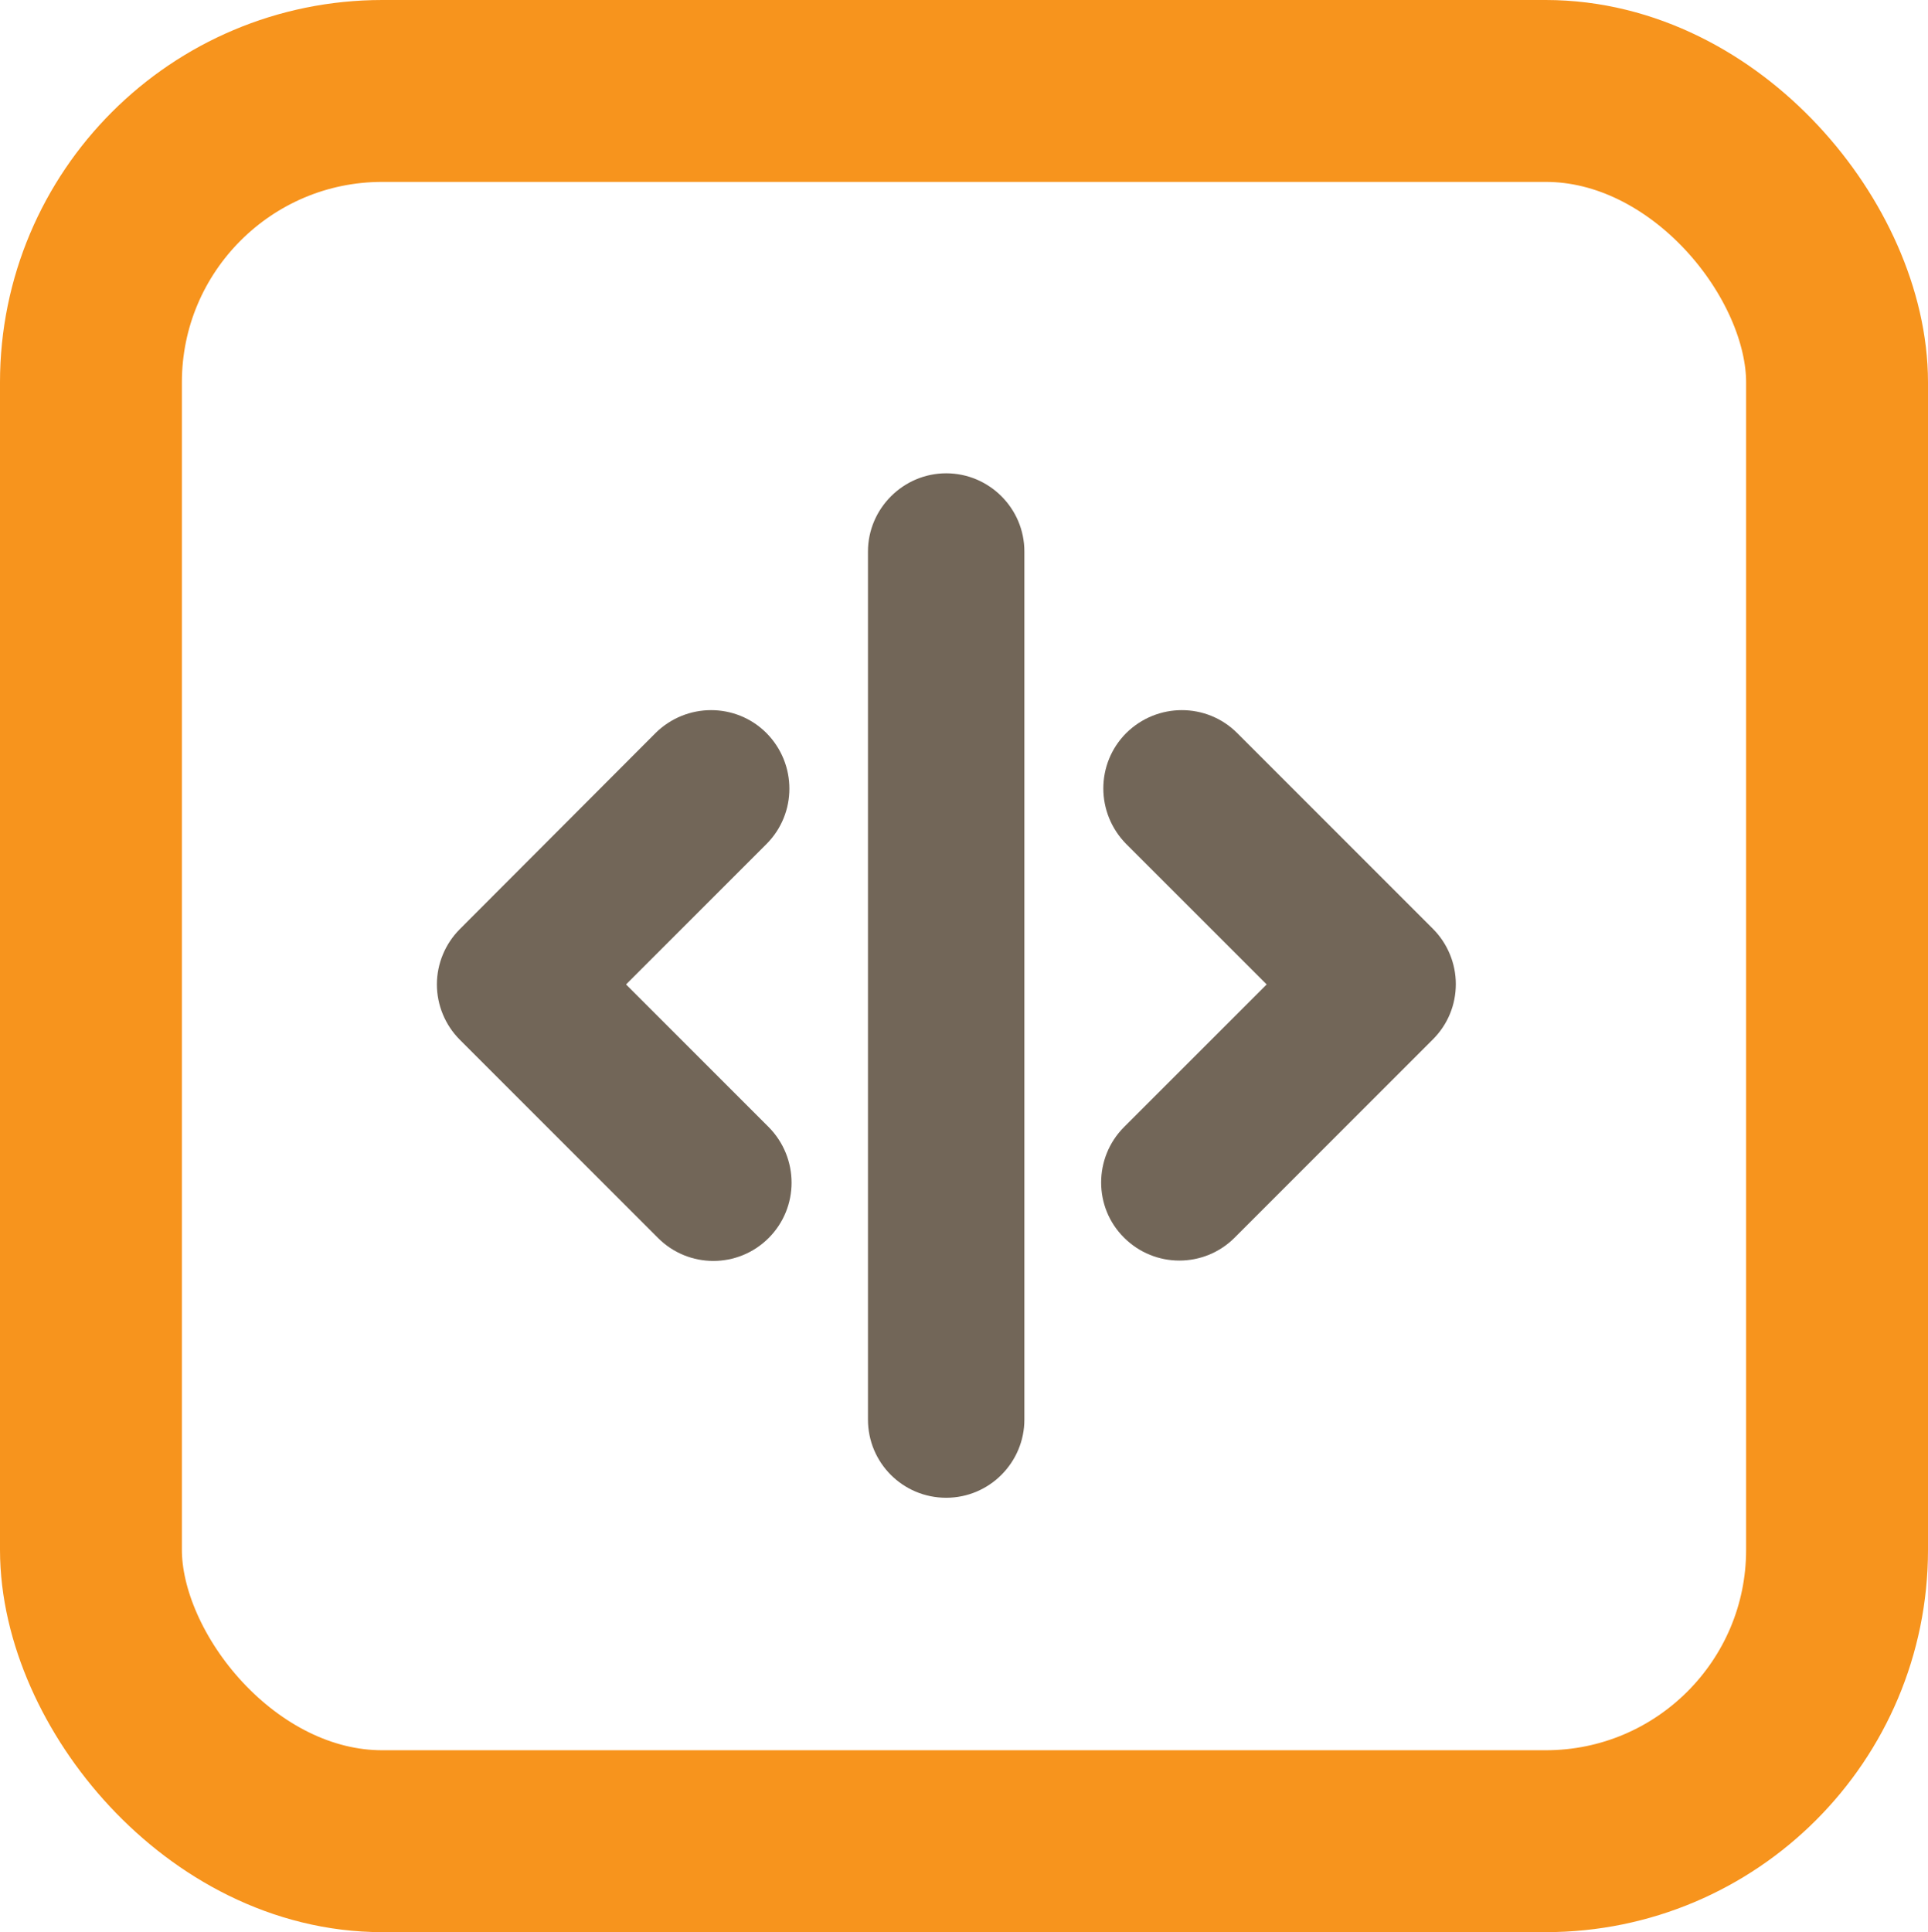
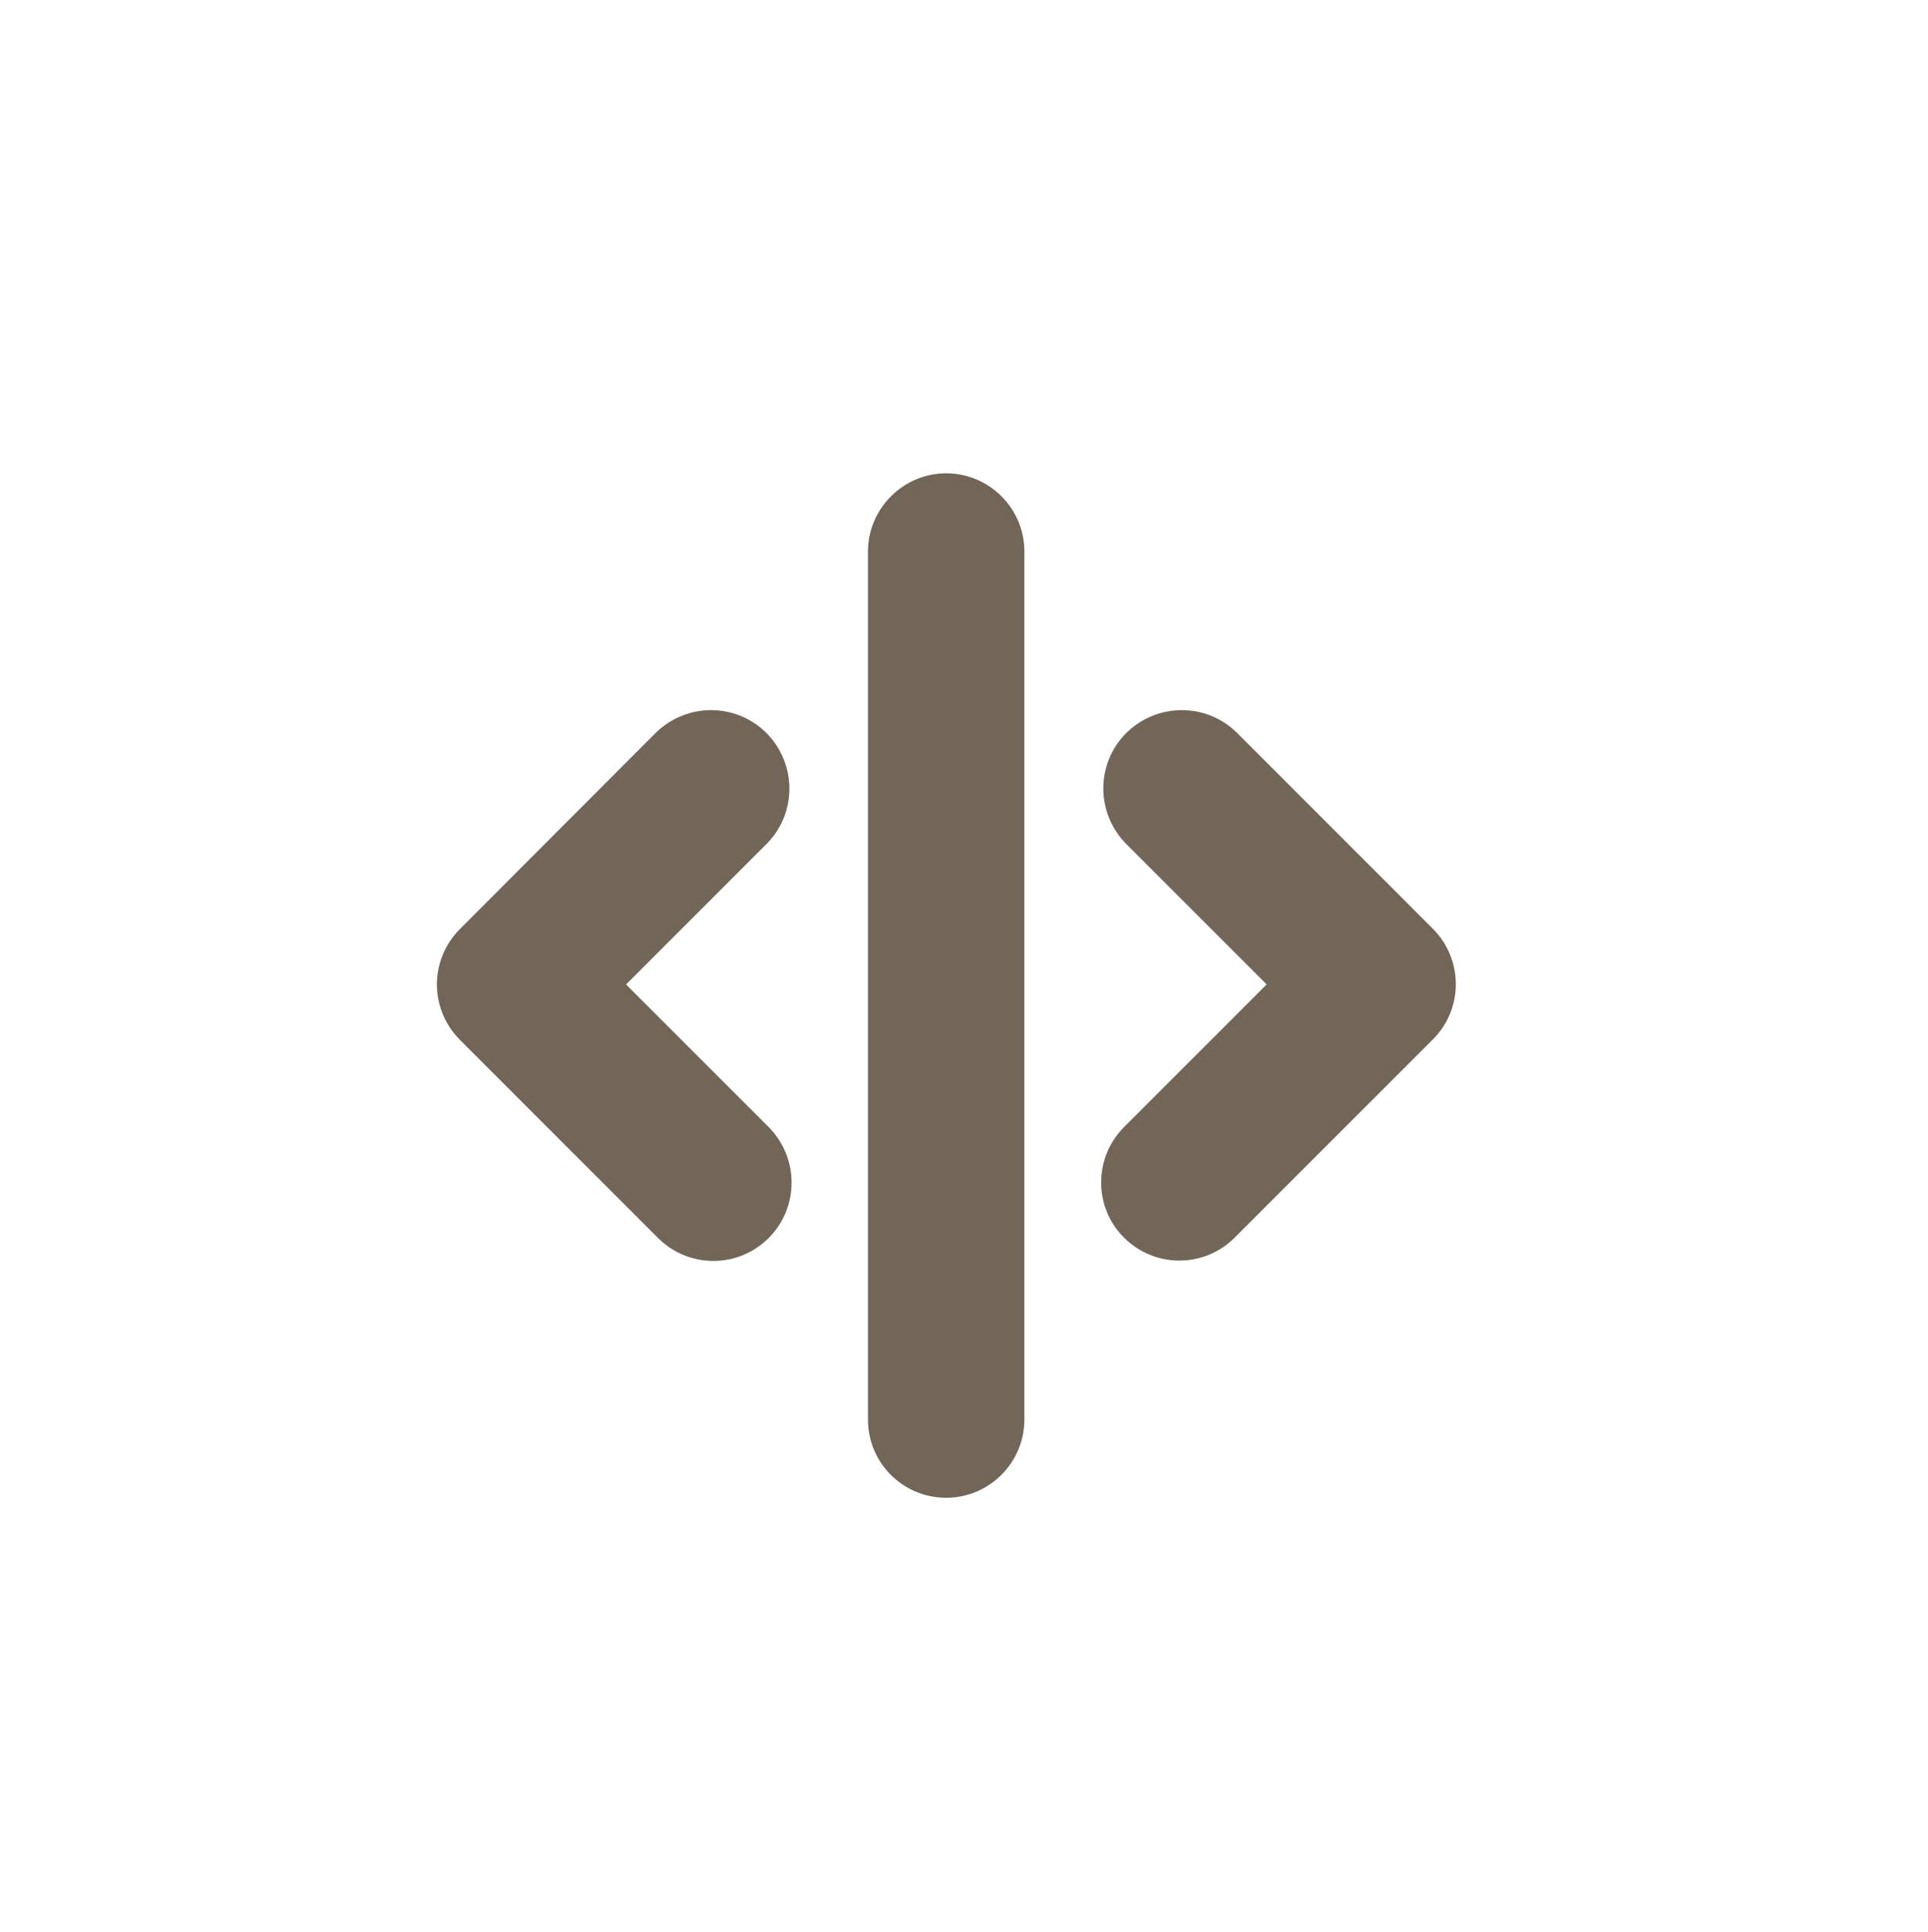
<svg xmlns="http://www.w3.org/2000/svg" id="Layer_2" viewBox="0 0 53 53.11">
  <defs>
    <style>.cls-1{fill:#726658;}.cls-2{fill:none;stroke:#f7941d;stroke-miterlimit:10;stroke-width:5px;}</style>
  </defs>
  <g id="Layer_1-2">
-     <rect class="cls-2" x="2.5" y="2.5" width="48" height="48.11" rx="8.01" ry="8.01" />
    <path class="cls-1" d="m26.01,41.17c1.19,0,2.15-.97,2.15-2.15V15.16c0-1.19-.97-2.15-2.15-2.15s-2.15.97-2.15,2.15v23.86c0,1.19.96,2.15,2.15,2.15Z" />
    <path class="cls-1" d="m30.9,34.02c.42.42.97.63,1.52.63s1.1-.21,1.52-.63l5.45-5.45c.41-.41.63-.95.63-1.52s-.23-1.12-.63-1.52l-5.38-5.38c-.84-.84-2.2-.84-3.05,0-.84.84-.84,2.2,0,3.05l3.86,3.86-3.92,3.92c-.84.84-.84,2.21,0,3.04Z" />
    <path class="cls-1" d="m12.01,27.06c0,.57.23,1.12.63,1.52l5.45,5.45c.42.42.97.63,1.52.63s1.1-.21,1.52-.63c.84-.84.84-2.2,0-3.05l-3.92-3.92,3.86-3.86c.84-.84.84-2.2,0-3.05-.84-.84-2.2-.84-3.05,0l-5.38,5.39c-.4.4-.63.95-.63,1.52Z" />
  </g>
</svg>